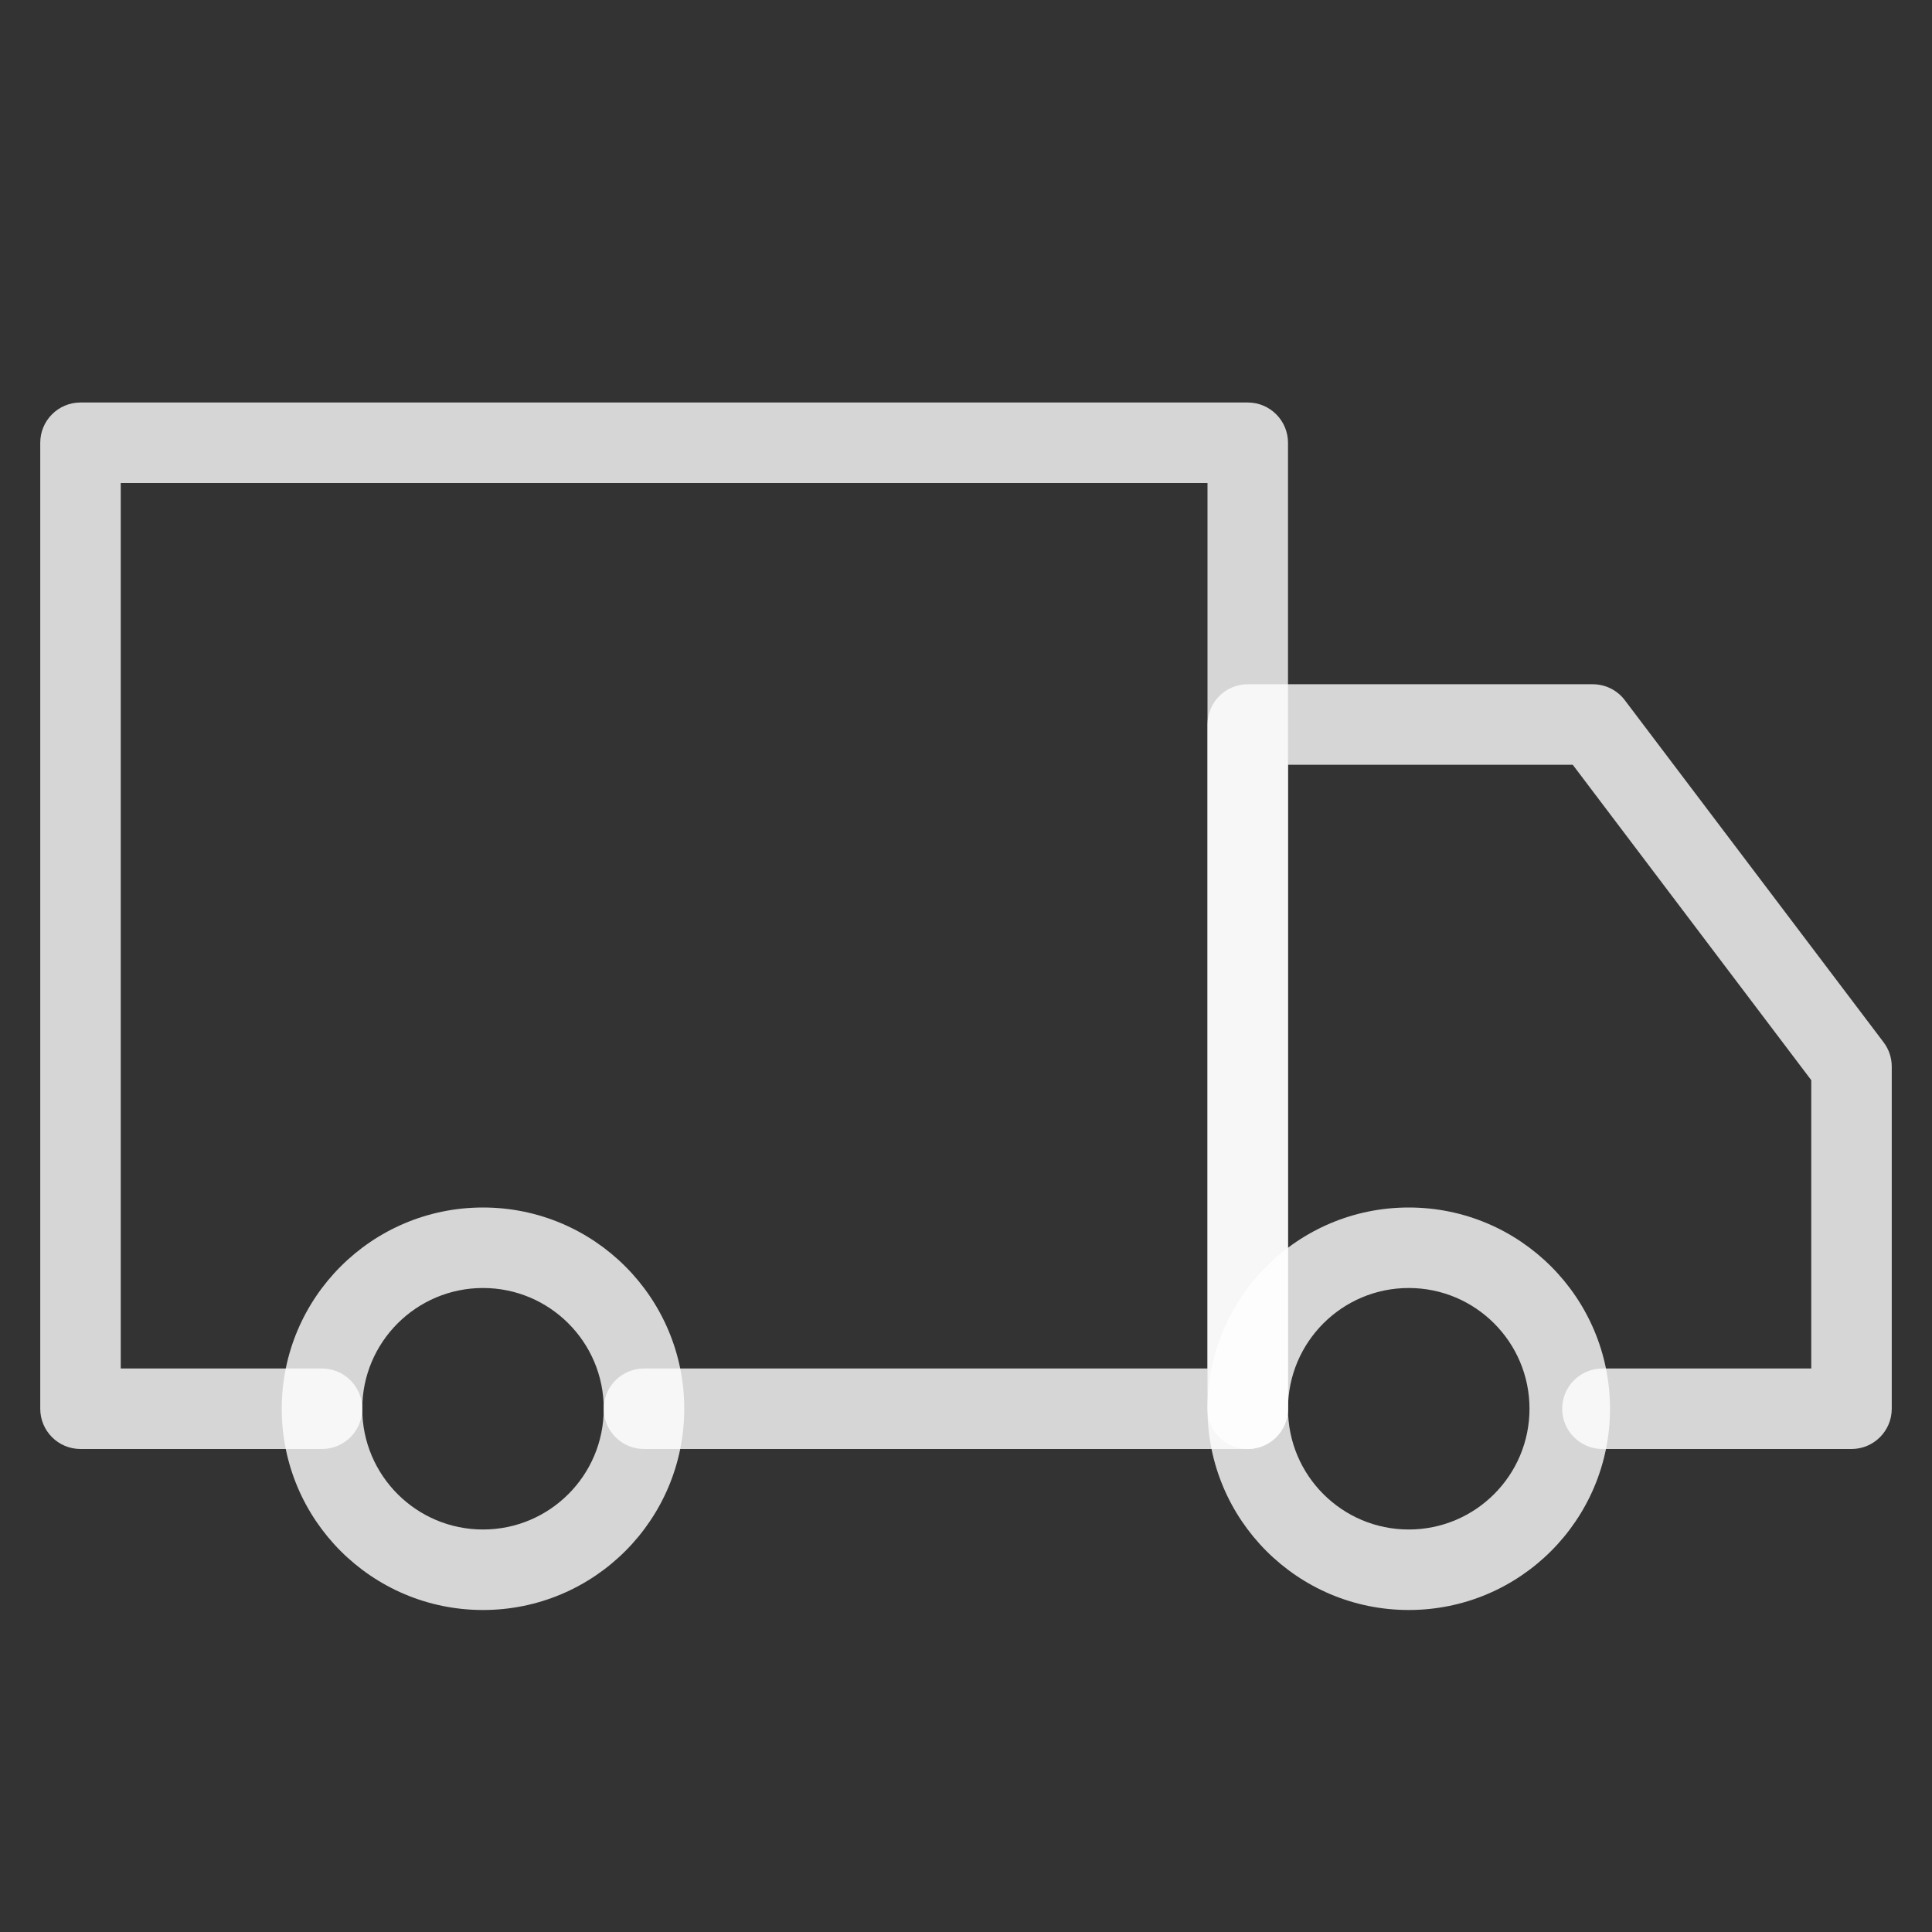
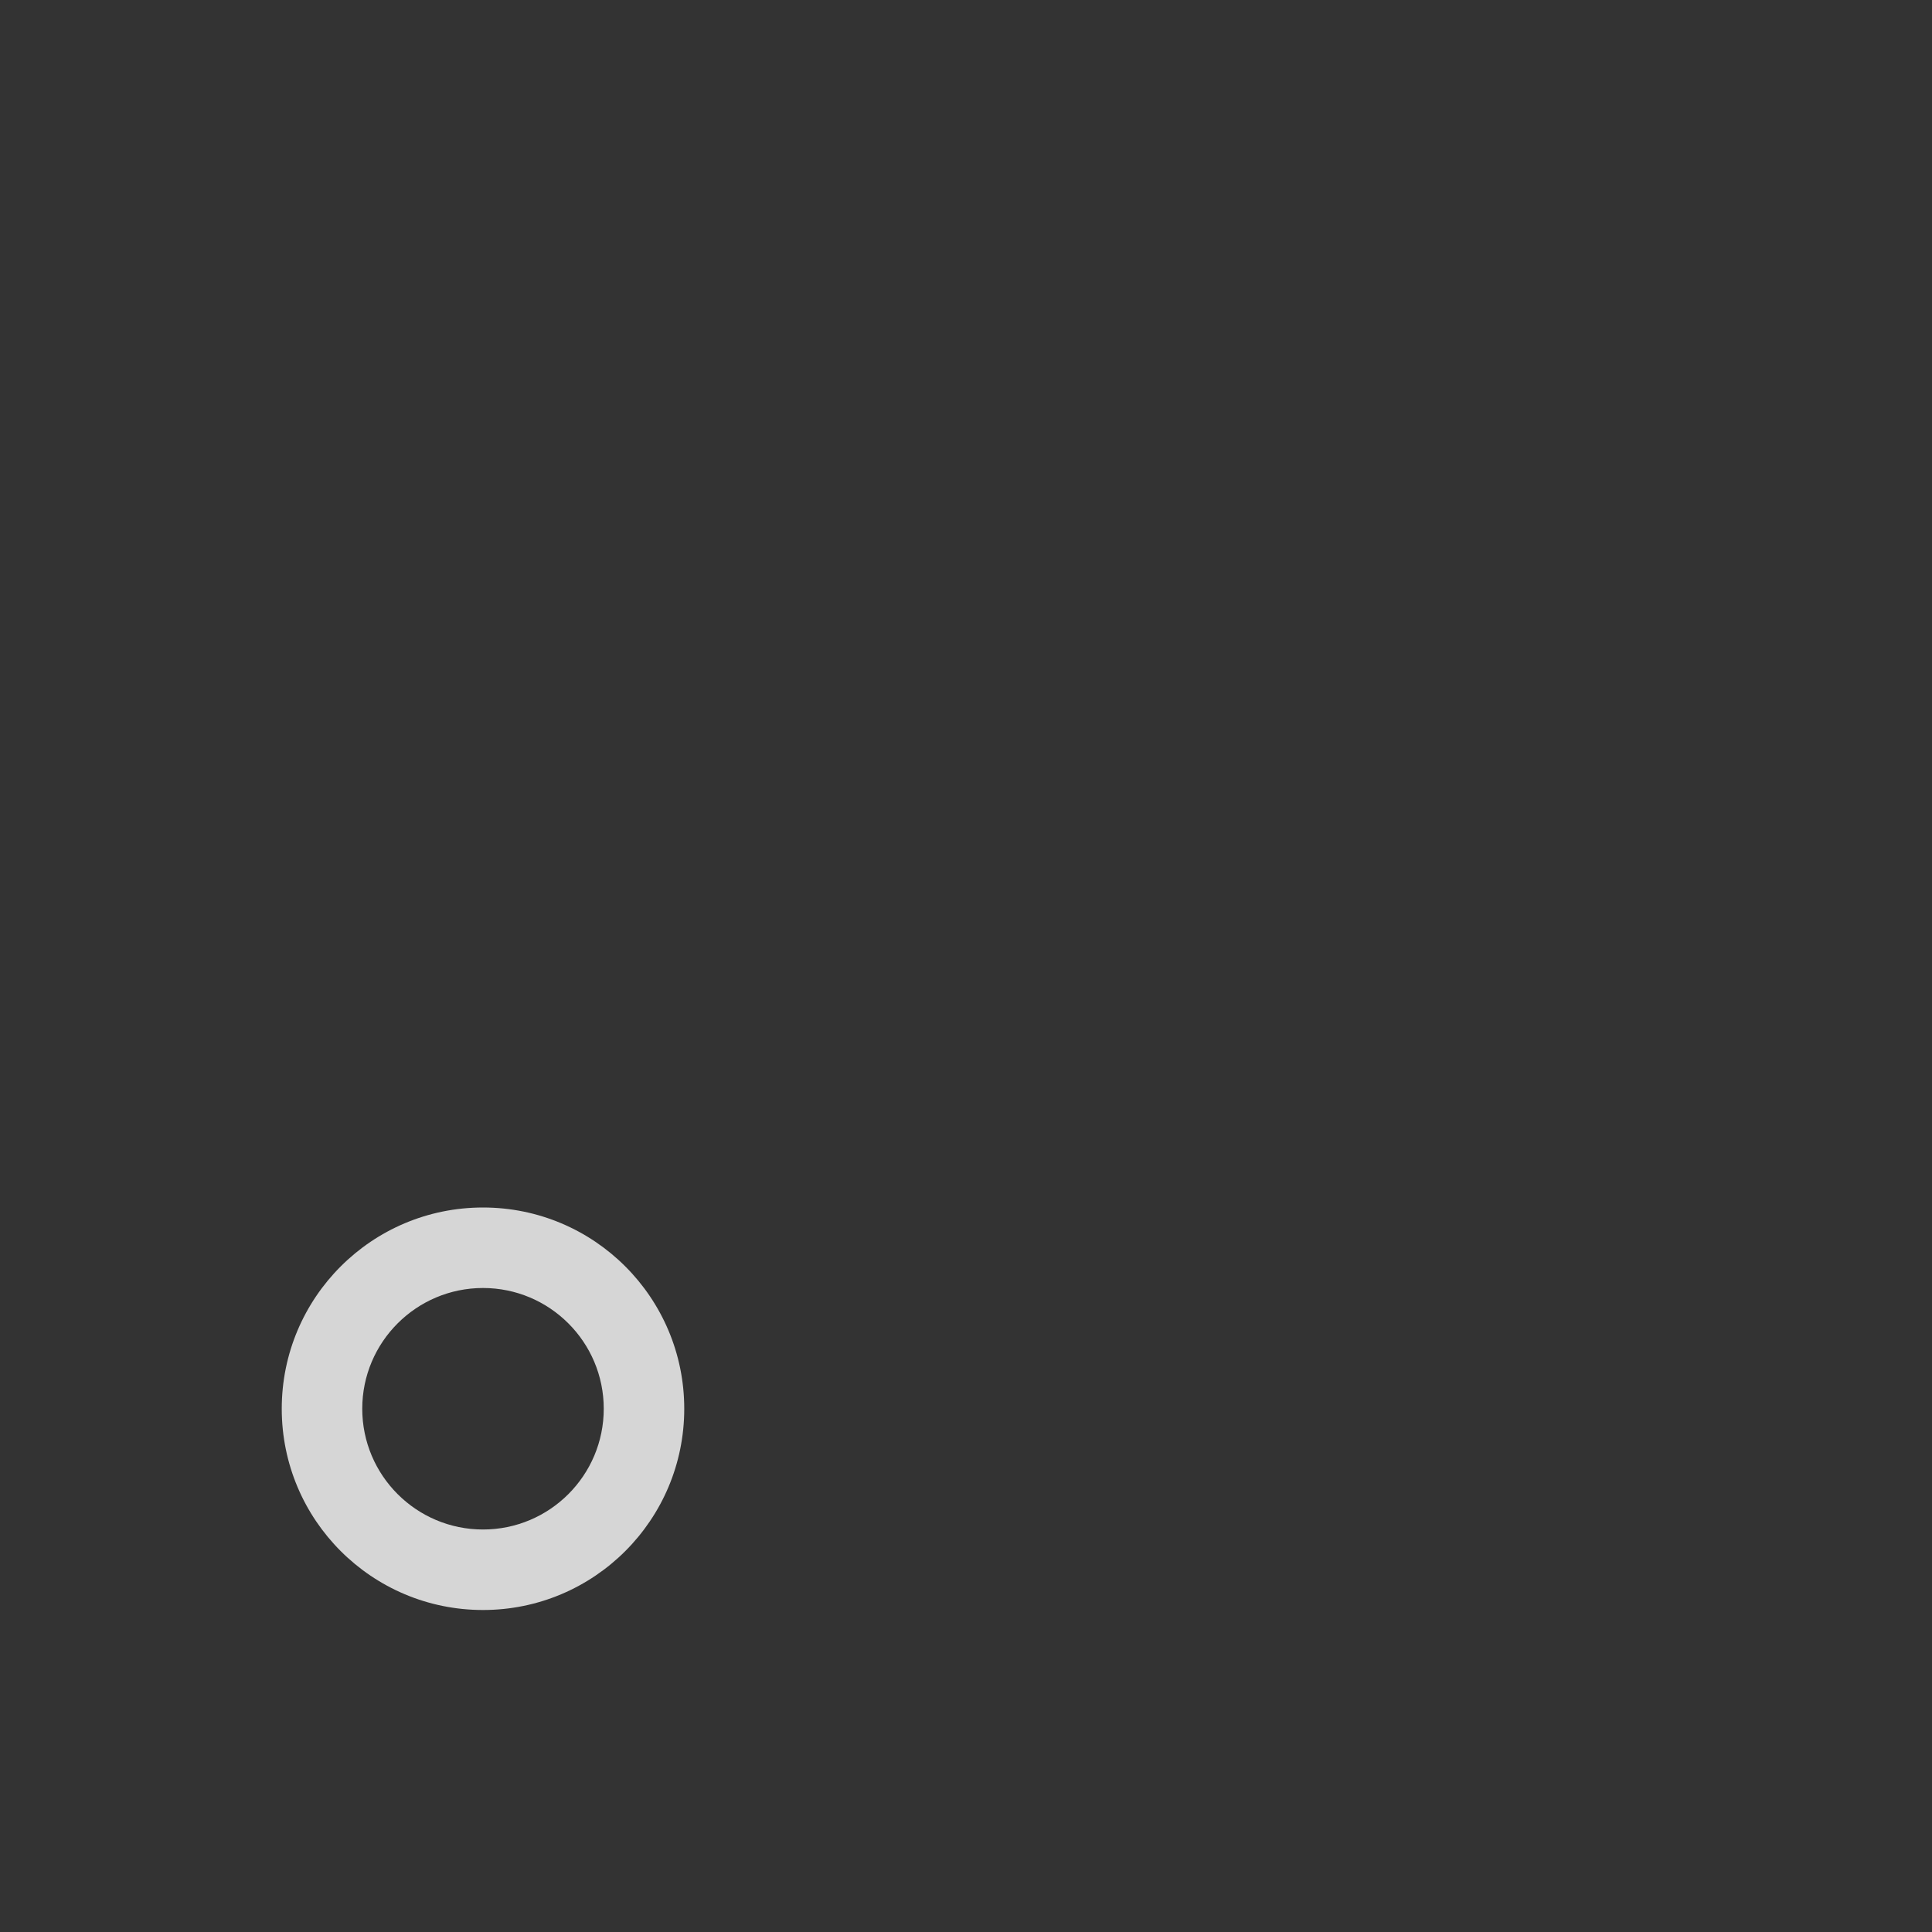
<svg xmlns="http://www.w3.org/2000/svg" width="24" height="24" viewBox="0 0 24 24" fill="none">
  <rect x="0" y="0" width="24" height="24" fill="#333333" stroke="none" />
  <path fill-rule="evenodd" clip-rule="evenodd" d="M3.5 17.5C3.5 16.119 4.619 15 6 15C7.381 15 8.5 16.119 8.5 17.5C8.5 18.881 7.381 20 6 20C4.619 20 3.5 18.881 3.5 17.5ZM6 16C5.172 16 4.5 16.672 4.5 17.5C4.5 18.328 5.172 19 6 19C6.828 19 7.5 18.328 7.5 17.5C7.5 16.672 6.828 16 6 16Z" fill="white" fill-opacity="0.8" />
-   <path fill-rule="evenodd" clip-rule="evenodd" d="M15 17.5C15 16.119 16.119 15 17.5 15C18.881 15 20 16.119 20 17.5C20 18.881 18.881 20 17.5 20C16.119 20 15 18.881 15 17.5ZM17.5 16C16.672 16 16 16.672 16 17.5C16 18.328 16.672 19 17.5 19C18.328 19 19 18.328 19 17.5C19 16.672 18.328 16 17.5 16Z" fill="white" fill-opacity="0.8" />
-   <path fill-rule="evenodd" clip-rule="evenodd" d="M0.5 5.5C0.5 5.224 0.724 5 1 5H15.5C15.776 5 16 5.224 16 5.5V17.5C16 17.776 15.776 18 15.5 18H8C7.724 18 7.5 17.776 7.5 17.5C7.5 17.224 7.724 17 8 17H15V6H1.5V17H4C4.276 17 4.5 17.224 4.5 17.5C4.5 17.776 4.276 18 4 18H1C0.724 18 0.5 17.776 0.5 17.5V5.5Z" fill="white" fill-opacity="0.8" />
-   <path fill-rule="evenodd" clip-rule="evenodd" d="M15 9C15 8.724 15.224 8.5 15.5 8.5H19.786C19.942 8.5 20.09 8.573 20.184 8.698L23.399 12.948C23.465 13.035 23.5 13.141 23.5 13.25V17.5C23.5 17.776 23.276 18 23 18H19.906C19.63 18 19.406 17.776 19.406 17.5C19.406 17.224 19.63 17 19.906 17H22.5V13.418L19.537 9.5H16V17.5C16 17.776 15.776 18 15.5 18C15.224 18 15 17.776 15 17.5V9Z" fill="white" fill-opacity="0.8" />
</svg>